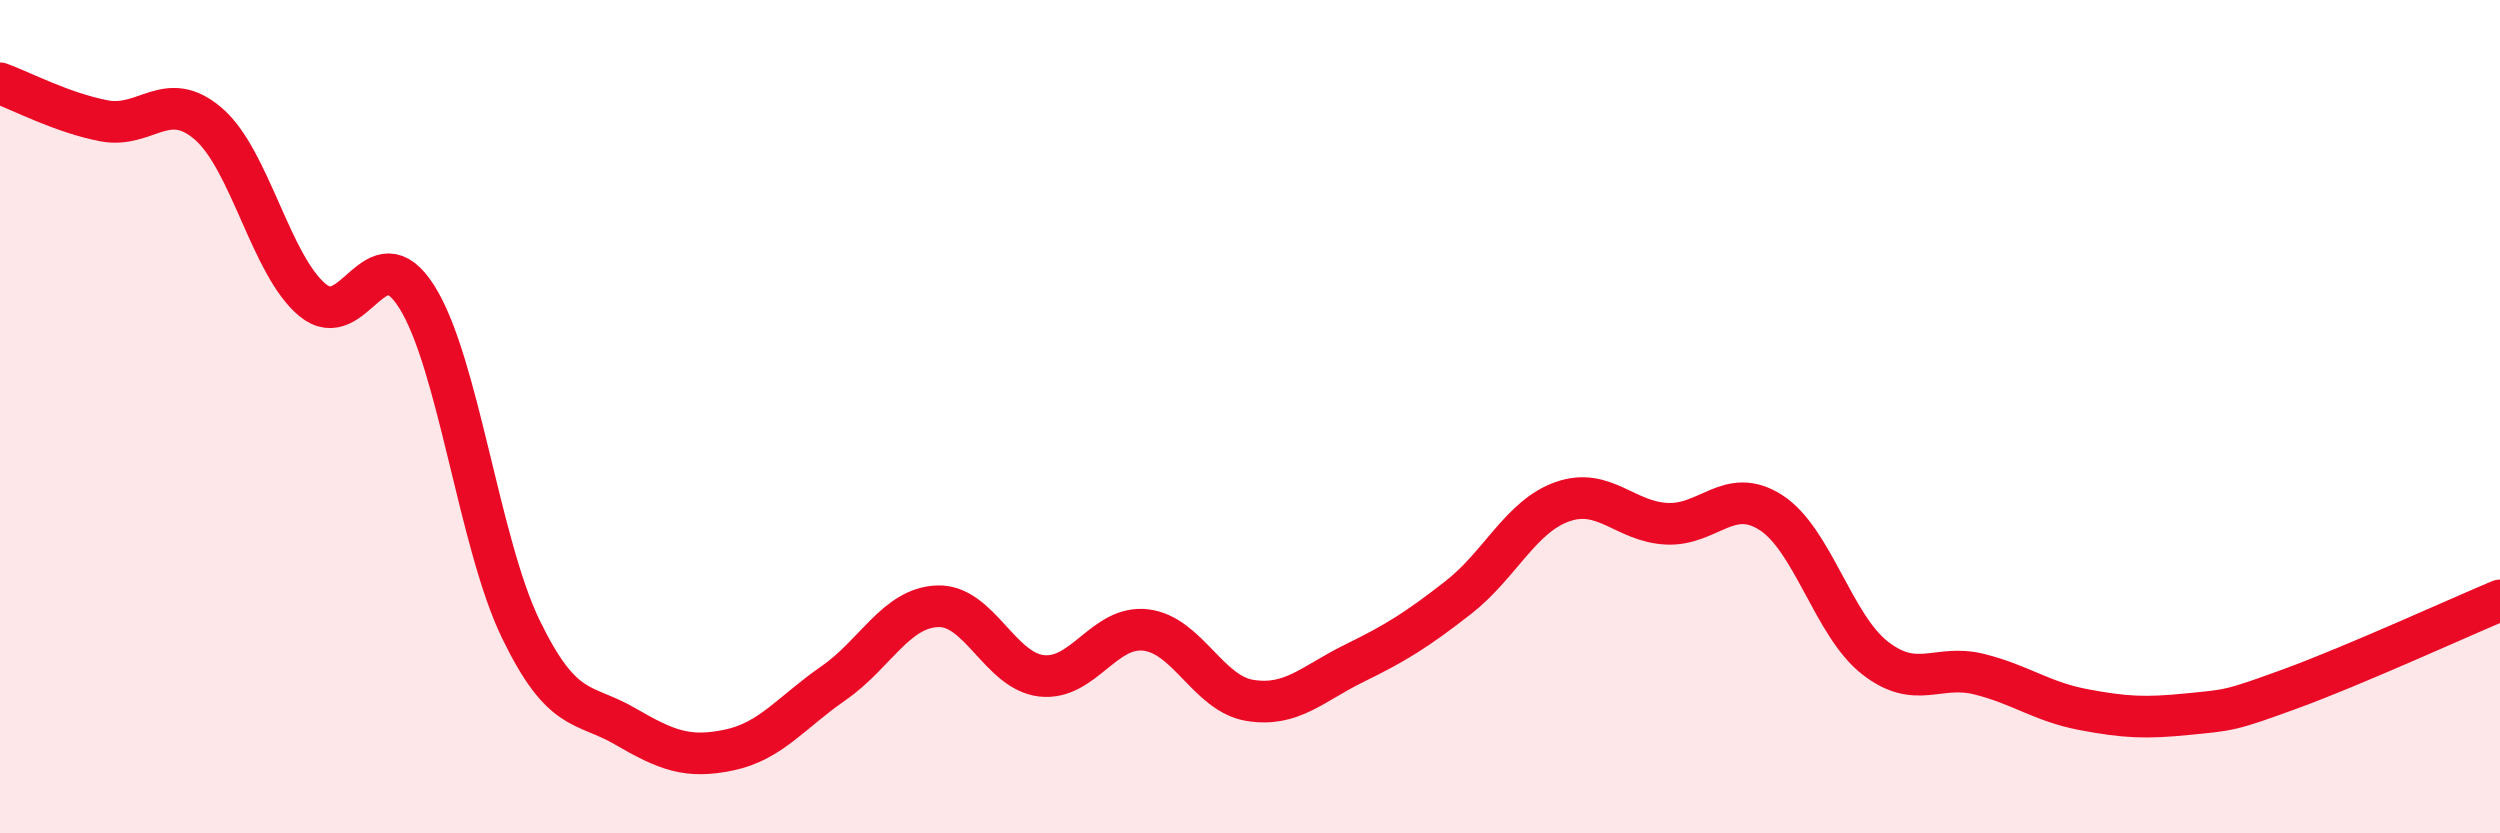
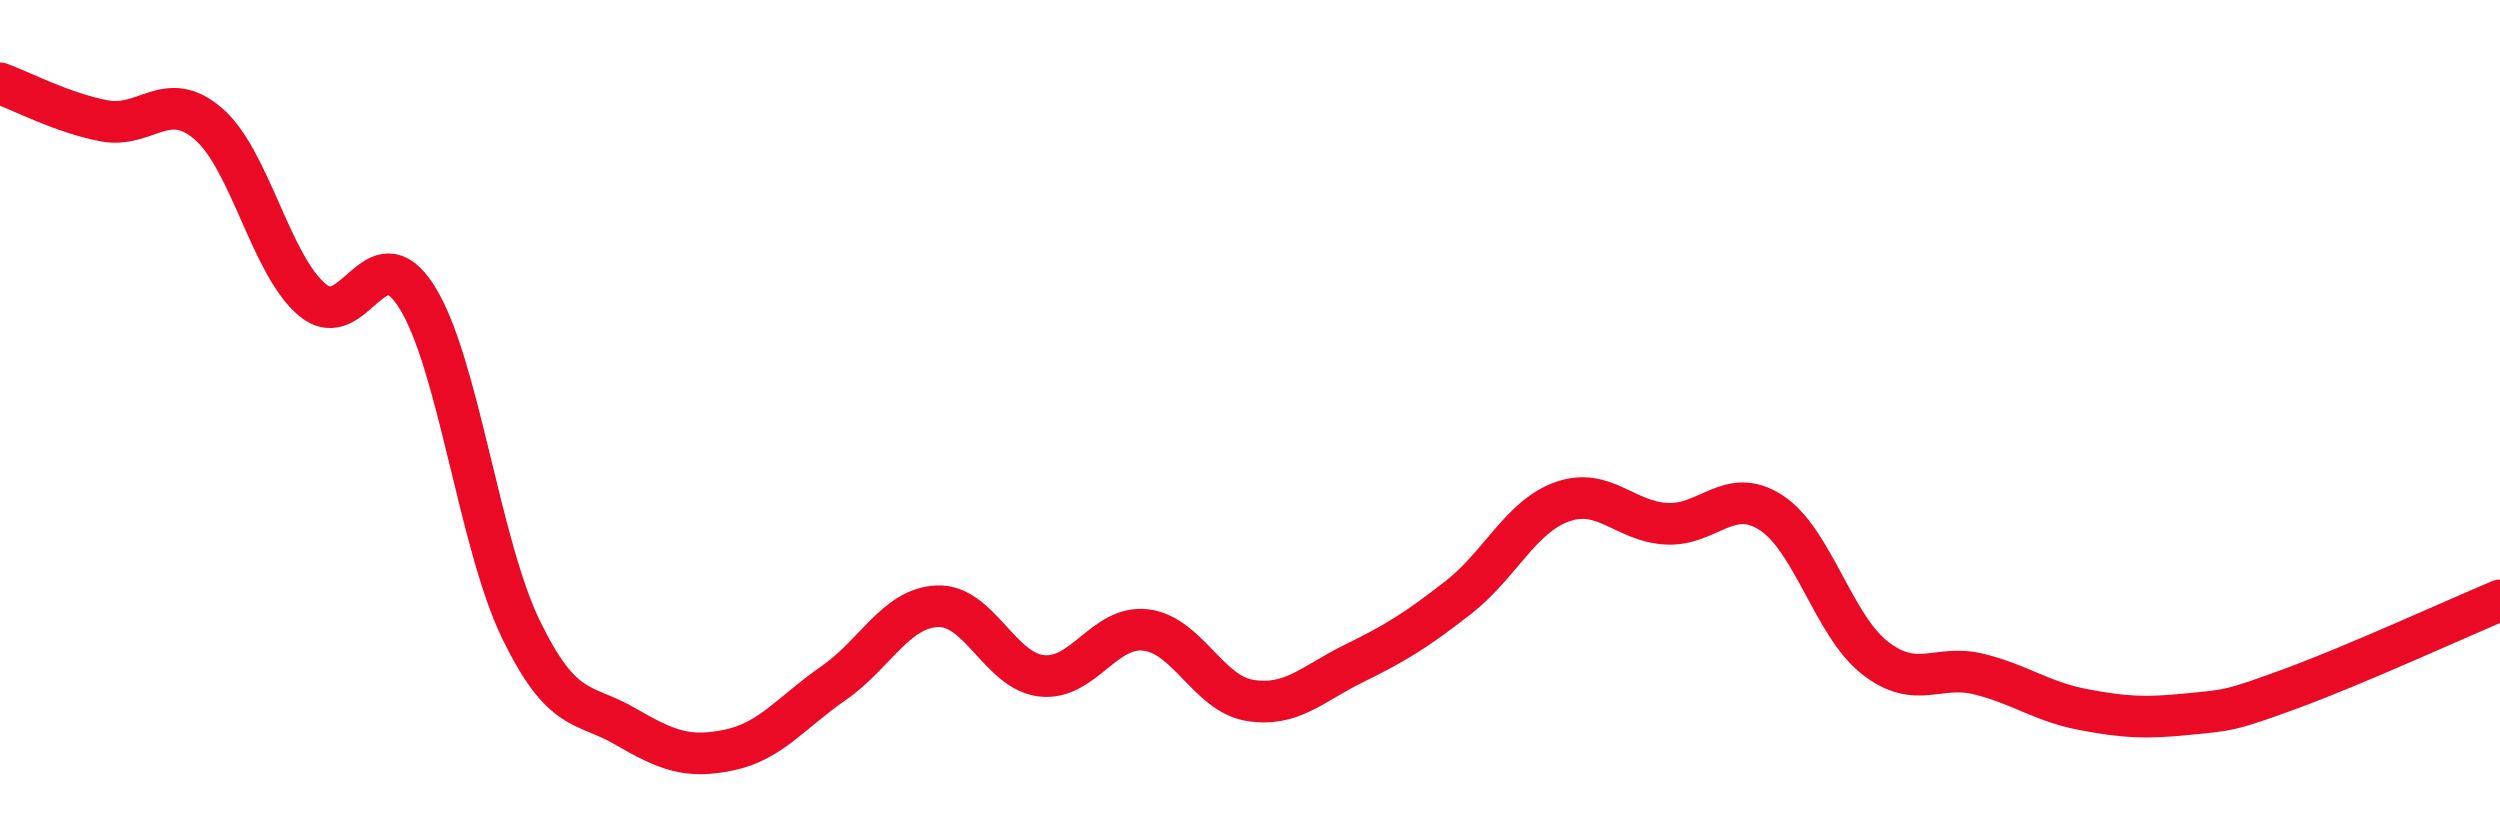
<svg xmlns="http://www.w3.org/2000/svg" width="60" height="20" viewBox="0 0 60 20">
-   <path d="M 0,2 C 0.5,2.18 1.5,2.71 2.5,2.9 C 3.5,3.09 4,2.11 5,2.97 C 6,3.83 6.5,6.37 7.5,7.2 C 8.5,8.03 9,5.54 10,7.12 C 11,8.7 11.5,13.04 12.5,15.1 C 13.5,17.16 14,16.85 15,17.43 C 16,18.01 16.5,18.21 17.5,18 C 18.5,17.79 19,17.09 20,16.4 C 21,15.71 21.5,14.59 22.5,14.55 C 23.5,14.51 24,16.11 25,16.22 C 26,16.33 26.5,15 27.5,15.12 C 28.5,15.24 29,16.65 30,16.81 C 31,16.97 31.5,16.41 32.5,15.92 C 33.5,15.43 34,15.12 35,14.34 C 36,13.56 36.5,12.39 37.5,12.04 C 38.5,11.69 39,12.52 40,12.57 C 41,12.62 41.5,11.66 42.5,12.3 C 43.5,12.94 44,15.01 45,15.79 C 46,16.57 46.5,15.93 47.5,16.18 C 48.5,16.43 49,16.84 50,17.03 C 51,17.22 51.5,17.24 52.5,17.14 C 53.5,17.04 53.5,17.07 55,16.52 C 56.5,15.97 59,14.83 60,14.41L60 20L0 20Z" fill="#EB0A25" opacity="0.1" stroke-linecap="round" stroke-linejoin="round" />
  <path d="M 0,2 C 0.5,2.18 1.5,2.71 2.5,2.9 C 3.5,3.09 4,2.11 5,2.97 C 6,3.83 6.5,6.37 7.5,7.2 C 8.5,8.03 9,5.54 10,7.12 C 11,8.7 11.5,13.04 12.5,15.1 C 13.5,17.16 14,16.85 15,17.43 C 16,18.01 16.5,18.21 17.5,18 C 18.5,17.79 19,17.09 20,16.4 C 21,15.71 21.5,14.59 22.5,14.55 C 23.5,14.51 24,16.11 25,16.22 C 26,16.33 26.5,15 27.5,15.12 C 28.5,15.24 29,16.65 30,16.81 C 31,16.97 31.5,16.41 32.5,15.92 C 33.5,15.43 34,15.12 35,14.34 C 36,13.56 36.5,12.39 37.5,12.04 C 38.5,11.69 39,12.52 40,12.57 C 41,12.62 41.5,11.66 42.5,12.3 C 43.5,12.94 44,15.01 45,15.79 C 46,16.57 46.5,15.93 47.5,16.18 C 48.5,16.43 49,16.84 50,17.03 C 51,17.22 51.5,17.24 52.5,17.14 C 53.5,17.04 53.5,17.07 55,16.52 C 56.5,15.97 59,14.83 60,14.41" stroke="#EB0A25" stroke-width="1" fill="none" stroke-linecap="round" stroke-linejoin="round" />
</svg>